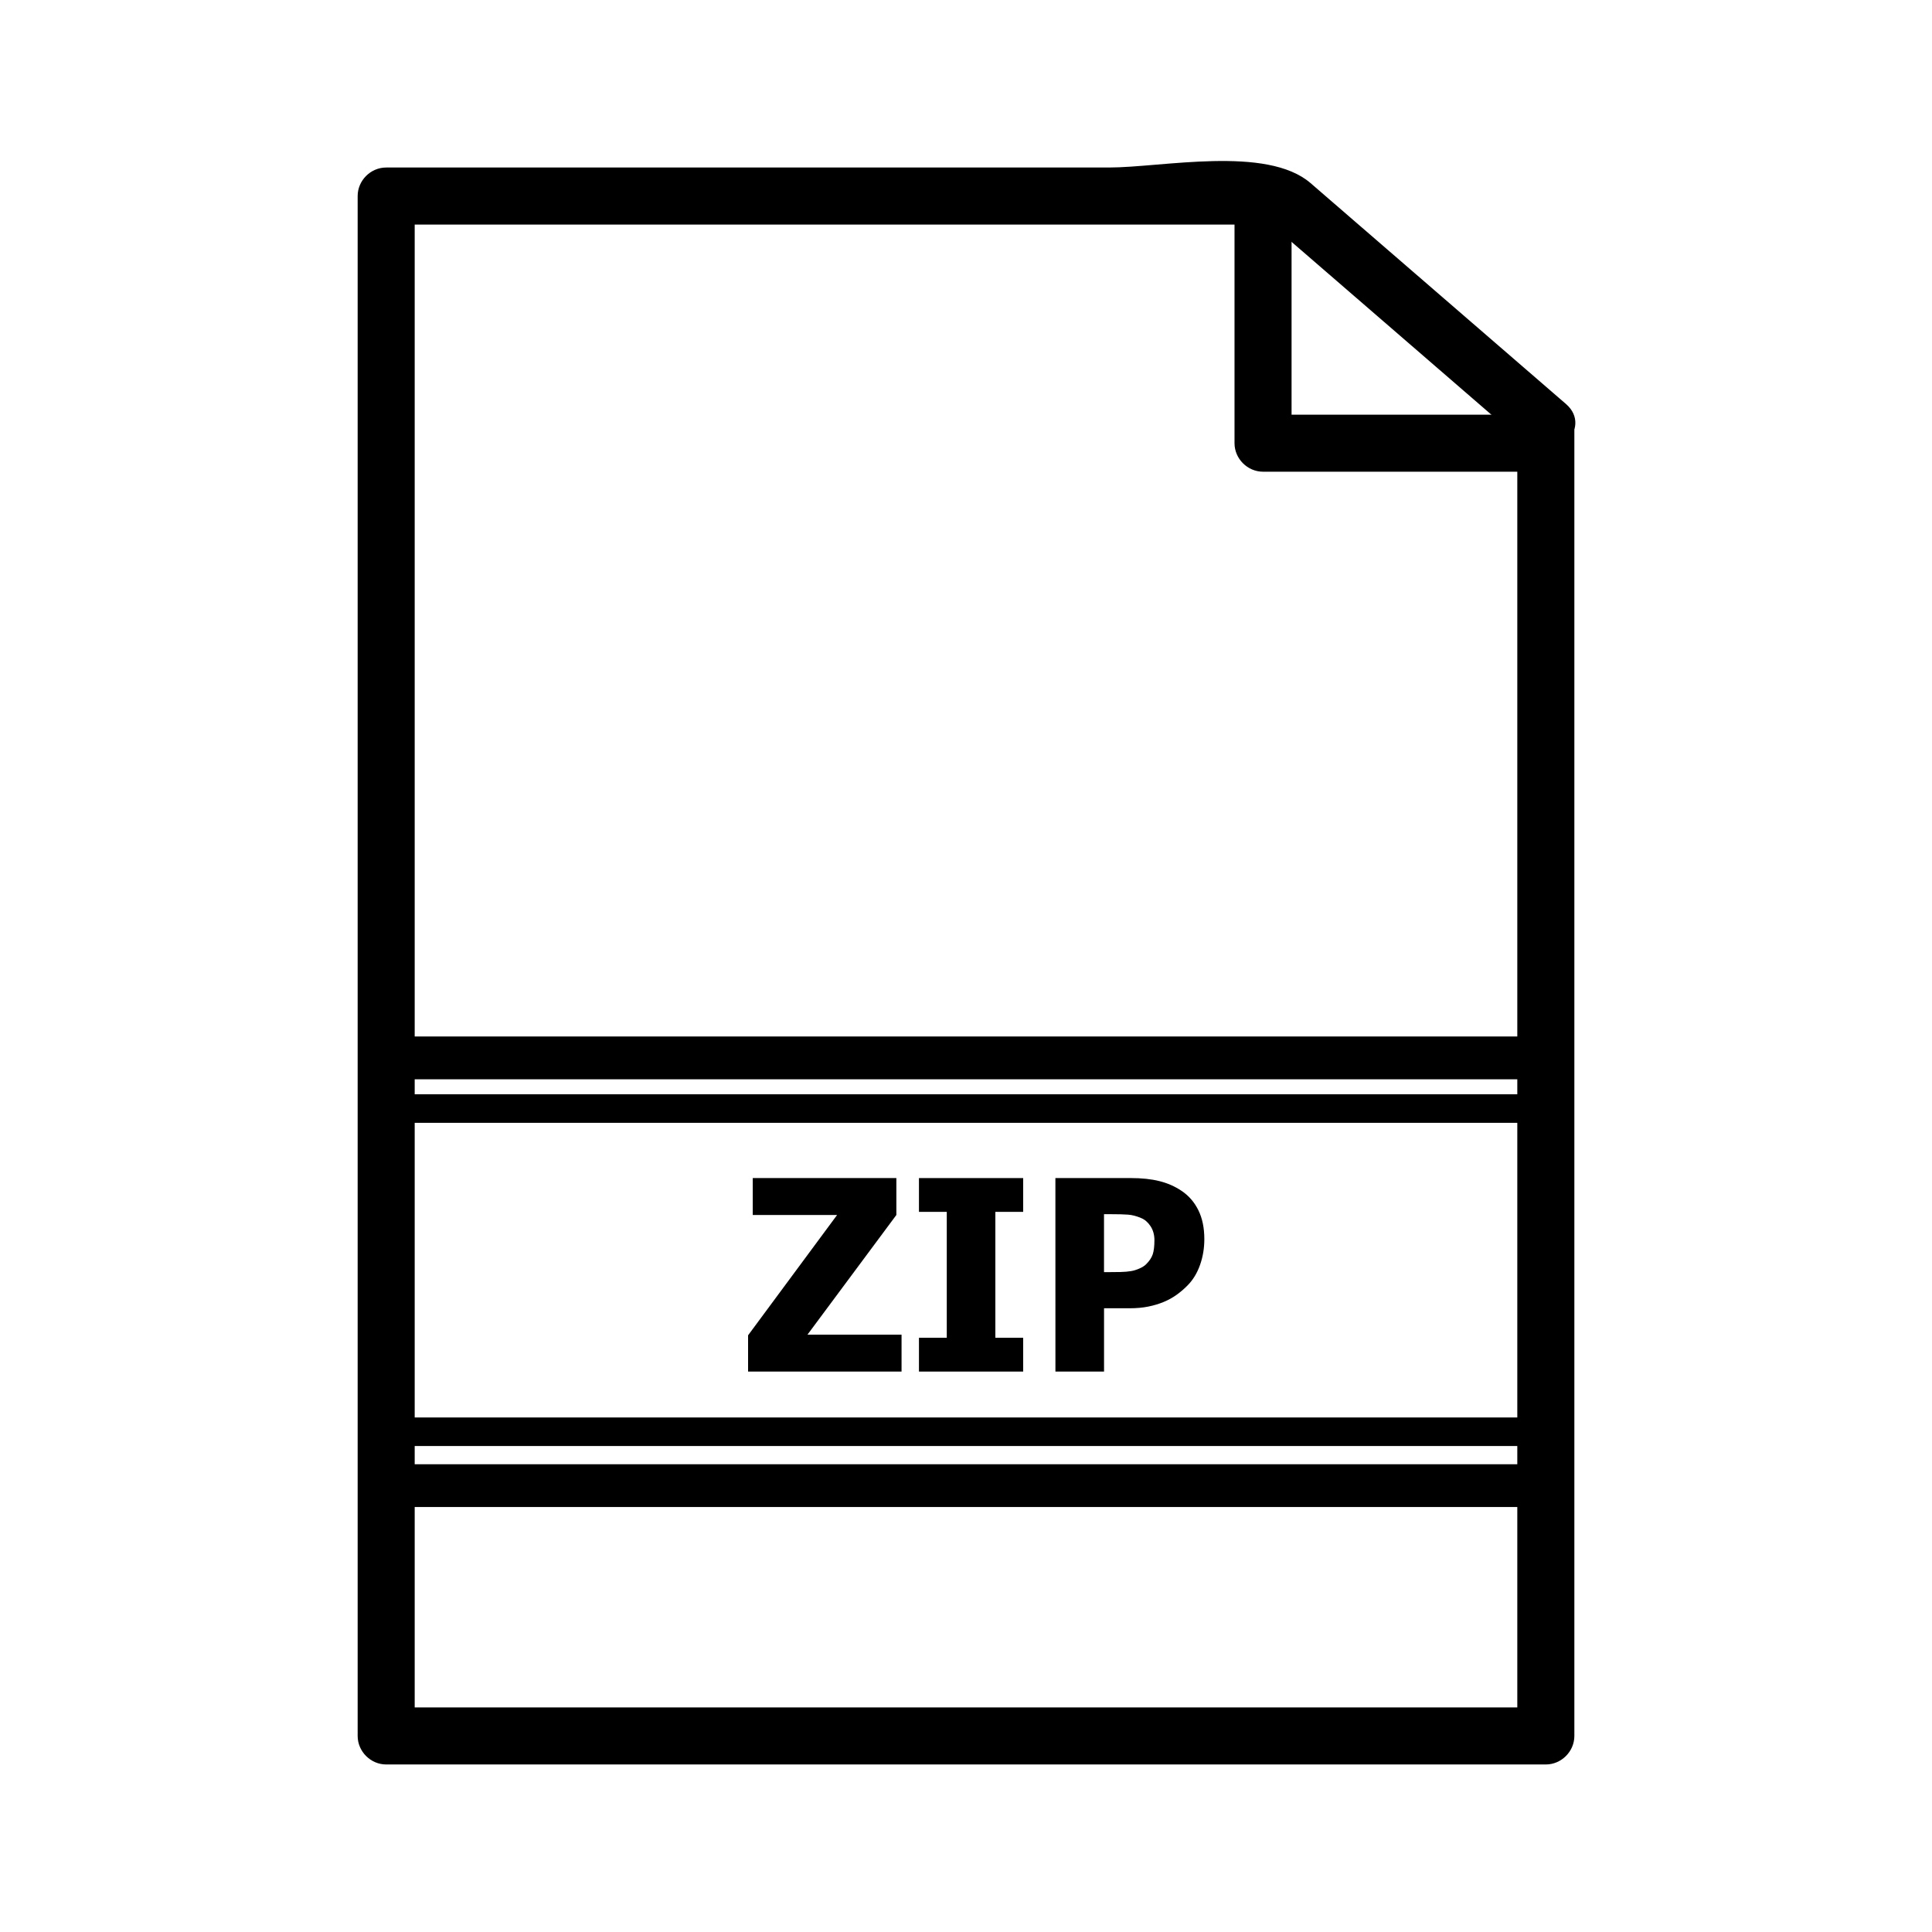
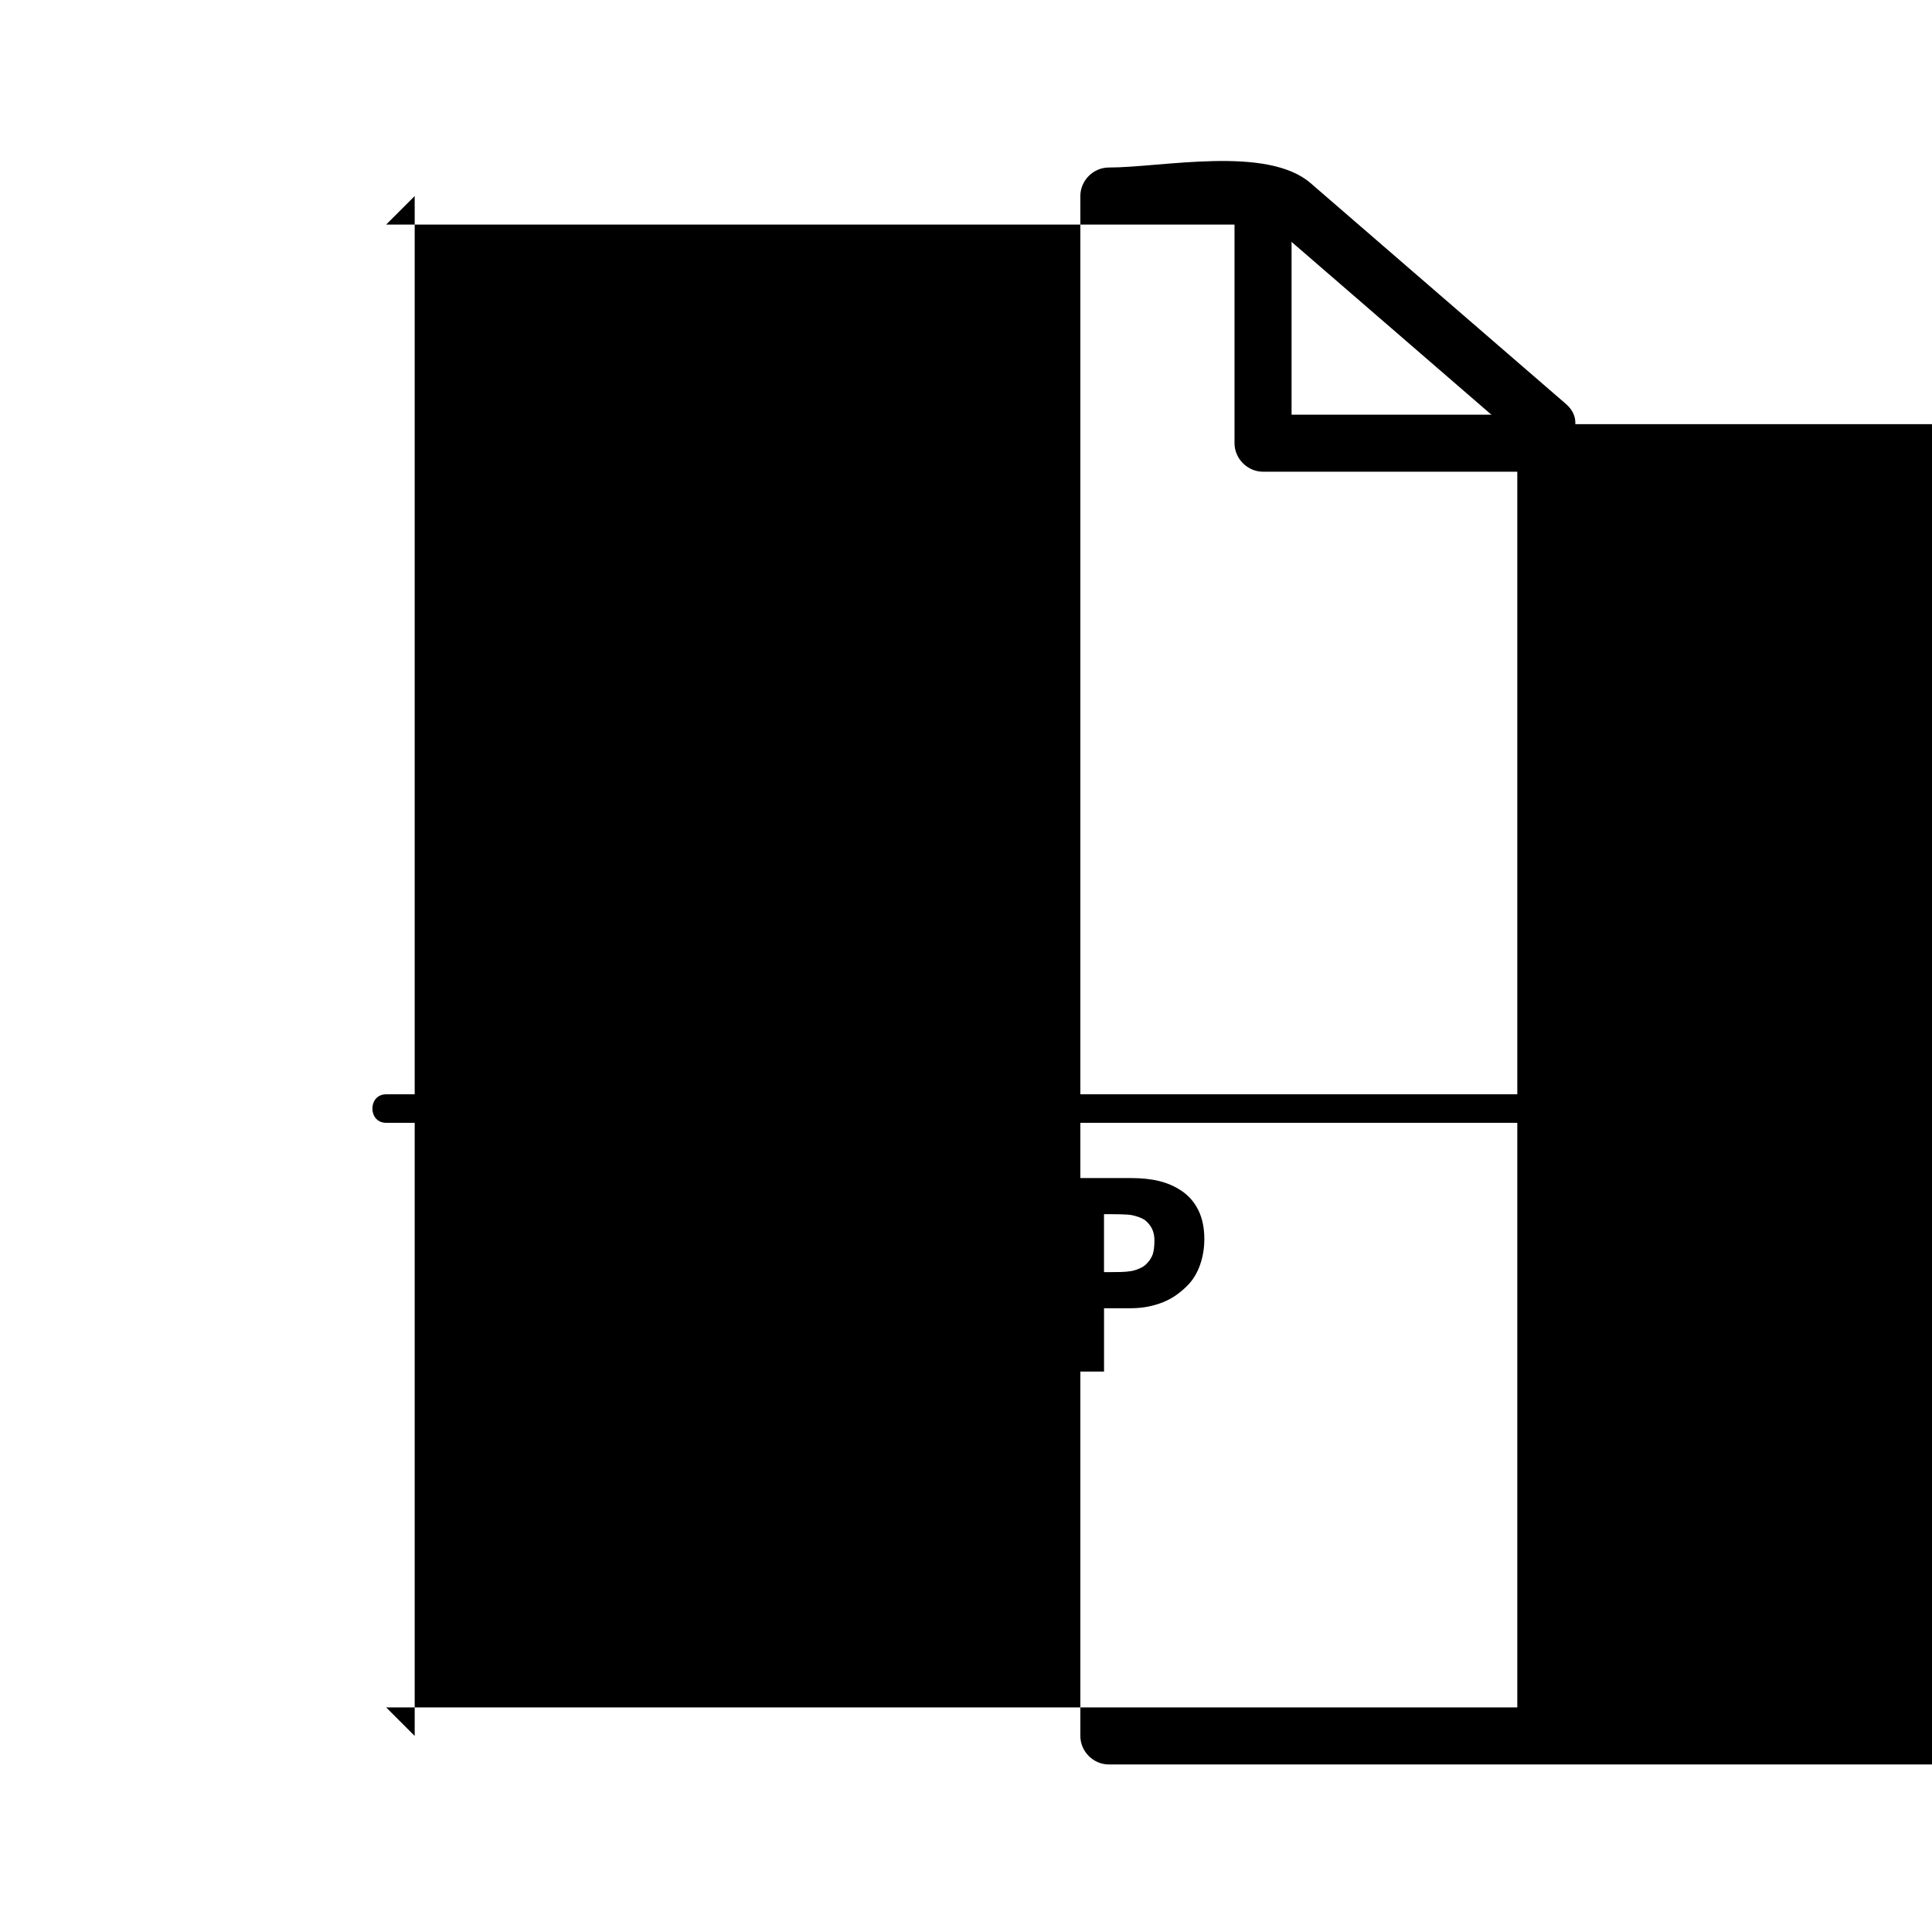
<svg xmlns="http://www.w3.org/2000/svg" fill="#000000" width="800px" height="800px" version="1.1" viewBox="144 144 512 512">
  <g>
-     <path d="m546.1 256.41v347.63c2.519-2.519 5.039-5.039 7.559-7.559h-307.32c2.519 2.519 5.039 5.039 7.559 7.559v-408.09c-2.519 2.519-5.039 5.039-7.559 7.559h183.16 41.457 10.625c5.805 0-6.141-4.785-0.938-0.281 22.562 19.508 45.109 39.016 67.672 58.523 7.332 6.344 18.07-4.301 10.688-10.688-22.555-19.508-45.109-39.016-67.672-58.523-11.633-10.066-39.441-4.148-53.473-4.148h-191.52c-4.121 0-7.555 3.438-7.555 7.559v408.09c0 4.117 3.438 7.559 7.559 7.559h307.32c4.117 0 7.559-3.441 7.559-7.559v-347.63c-0.004-9.75-15.121-9.75-15.121 0z" />
+     <path d="m546.1 256.41v347.63c2.519-2.519 5.039-5.039 7.559-7.559h-307.32c2.519 2.519 5.039 5.039 7.559 7.559v-408.09c-2.519 2.519-5.039 5.039-7.559 7.559h183.16 41.457 10.625c5.805 0-6.141-4.785-0.938-0.281 22.562 19.508 45.109 39.016 67.672 58.523 7.332 6.344 18.07-4.301 10.688-10.688-22.555-19.508-45.109-39.016-67.672-58.523-11.633-10.066-39.441-4.148-53.473-4.148c-4.121 0-7.555 3.438-7.555 7.559v408.09c0 4.117 3.438 7.559 7.559 7.559h307.32c4.117 0 7.559-3.441 7.559-7.559v-347.63c-0.004-9.75-15.121-9.75-15.121 0z" />
    <path d="m471.16 200.99v60.457c0 4.121 3.441 7.559 7.559 7.559h69.902c9.75 0 9.75-15.113 0-15.113h-69.902c2.519 2.519 5.039 5.039 7.559 7.559v-60.457c0-9.75-15.117-9.75-15.117-0.004z" />
-     <path d="m246.34 527.21h307.32c4.875 0 4.875-7.559 0-7.559h-307.32c-4.871 0-4.871 7.559 0 7.559z" />
    <path d="m246.34 441.56h307.32c4.875 0 4.875-7.559 0-7.559h-307.32c-4.871 0-4.871 7.559 0 7.559z" />
-     <path d="m246.34 543.38h307.32c7.309 0 7.309-11.336 0-11.336h-307.32c-7.309 0-7.309 11.336 0 11.336z" />
-     <path d="m247.95 430.02h304.09c7.309 0 7.309-11.336 0-11.336h-304.09c-7.309 0-7.309 11.336 0 11.336z" />
    <path d="m382.92 507.48h-40.672v-9.609l23.594-31.891h-22.355v-9.777h38.059v9.777l-23.559 31.719h24.934z" />
    <path d="m415.15 507.48h-27.617v-8.953h7.371v-33.371h-7.371v-8.953h27.617v8.953h-7.371v33.371h7.371z" />
    <path d="m463.16 472.38c0 2.387-0.371 4.66-1.133 6.82-0.762 2.16-1.848 3.961-3.273 5.406-0.867 0.898-1.828 1.723-2.871 2.481-1.043 0.754-2.195 1.402-3.465 1.93-1.258 0.523-2.625 0.941-4.109 1.238-1.477 0.301-3.141 0.449-4.977 0.449h-6.75v16.773h-12.883l-0.008-51.281h19.906c2.961 0 5.523 0.273 7.664 0.812 2.144 0.535 4.098 1.391 5.836 2.562 1.93 1.285 3.426 3.004 4.481 5.148 1.062 2.144 1.582 4.699 1.582 7.66zm-13.223 0.312c0-1.445-0.344-2.691-1.031-3.738-0.691-1.043-1.516-1.762-2.481-2.152-1.211-0.523-2.383-0.832-3.492-0.91-1.113-0.086-2.625-0.121-4.523-0.121h-1.836v15.359h0.898c1.219 0 2.371-0.012 3.445-0.035 1.082-0.023 2.023-0.105 2.828-0.242 0.691-0.109 1.414-0.336 2.195-0.676 0.766-0.328 1.359-0.707 1.773-1.117 0.867-0.852 1.465-1.734 1.773-2.648 0.301-0.922 0.449-2.16 0.449-3.719z" />
  </g>
</svg>